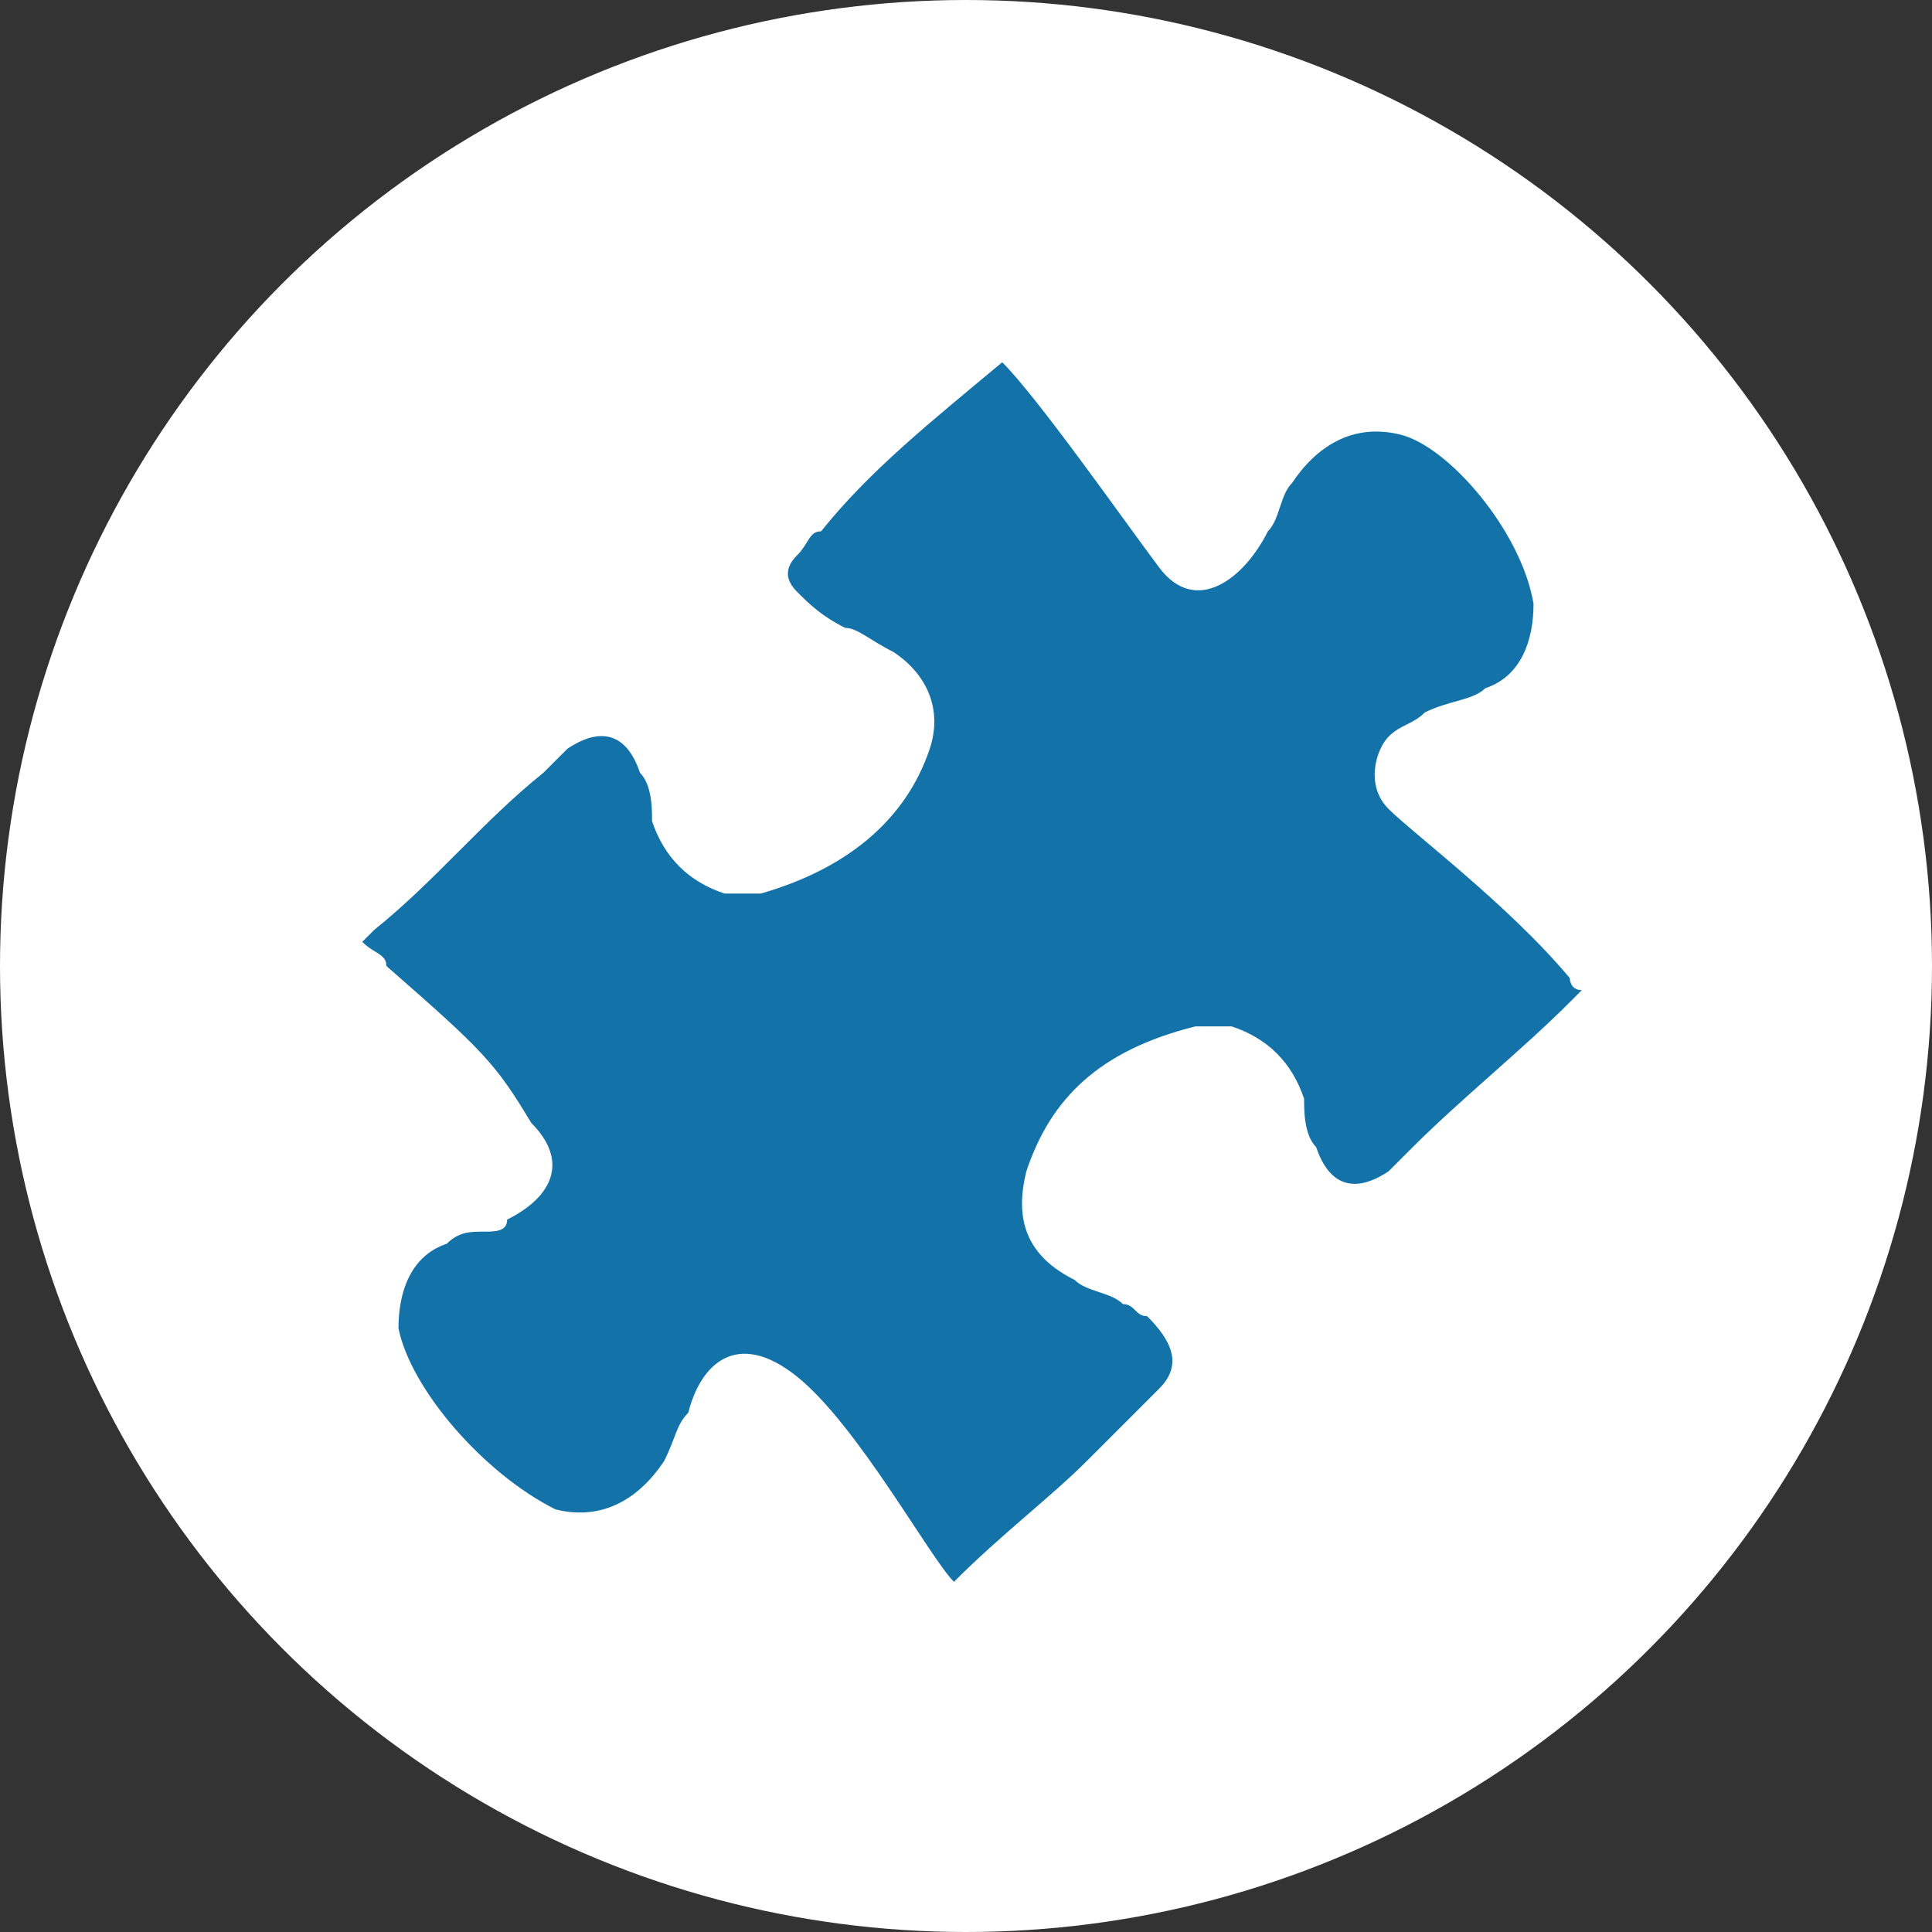
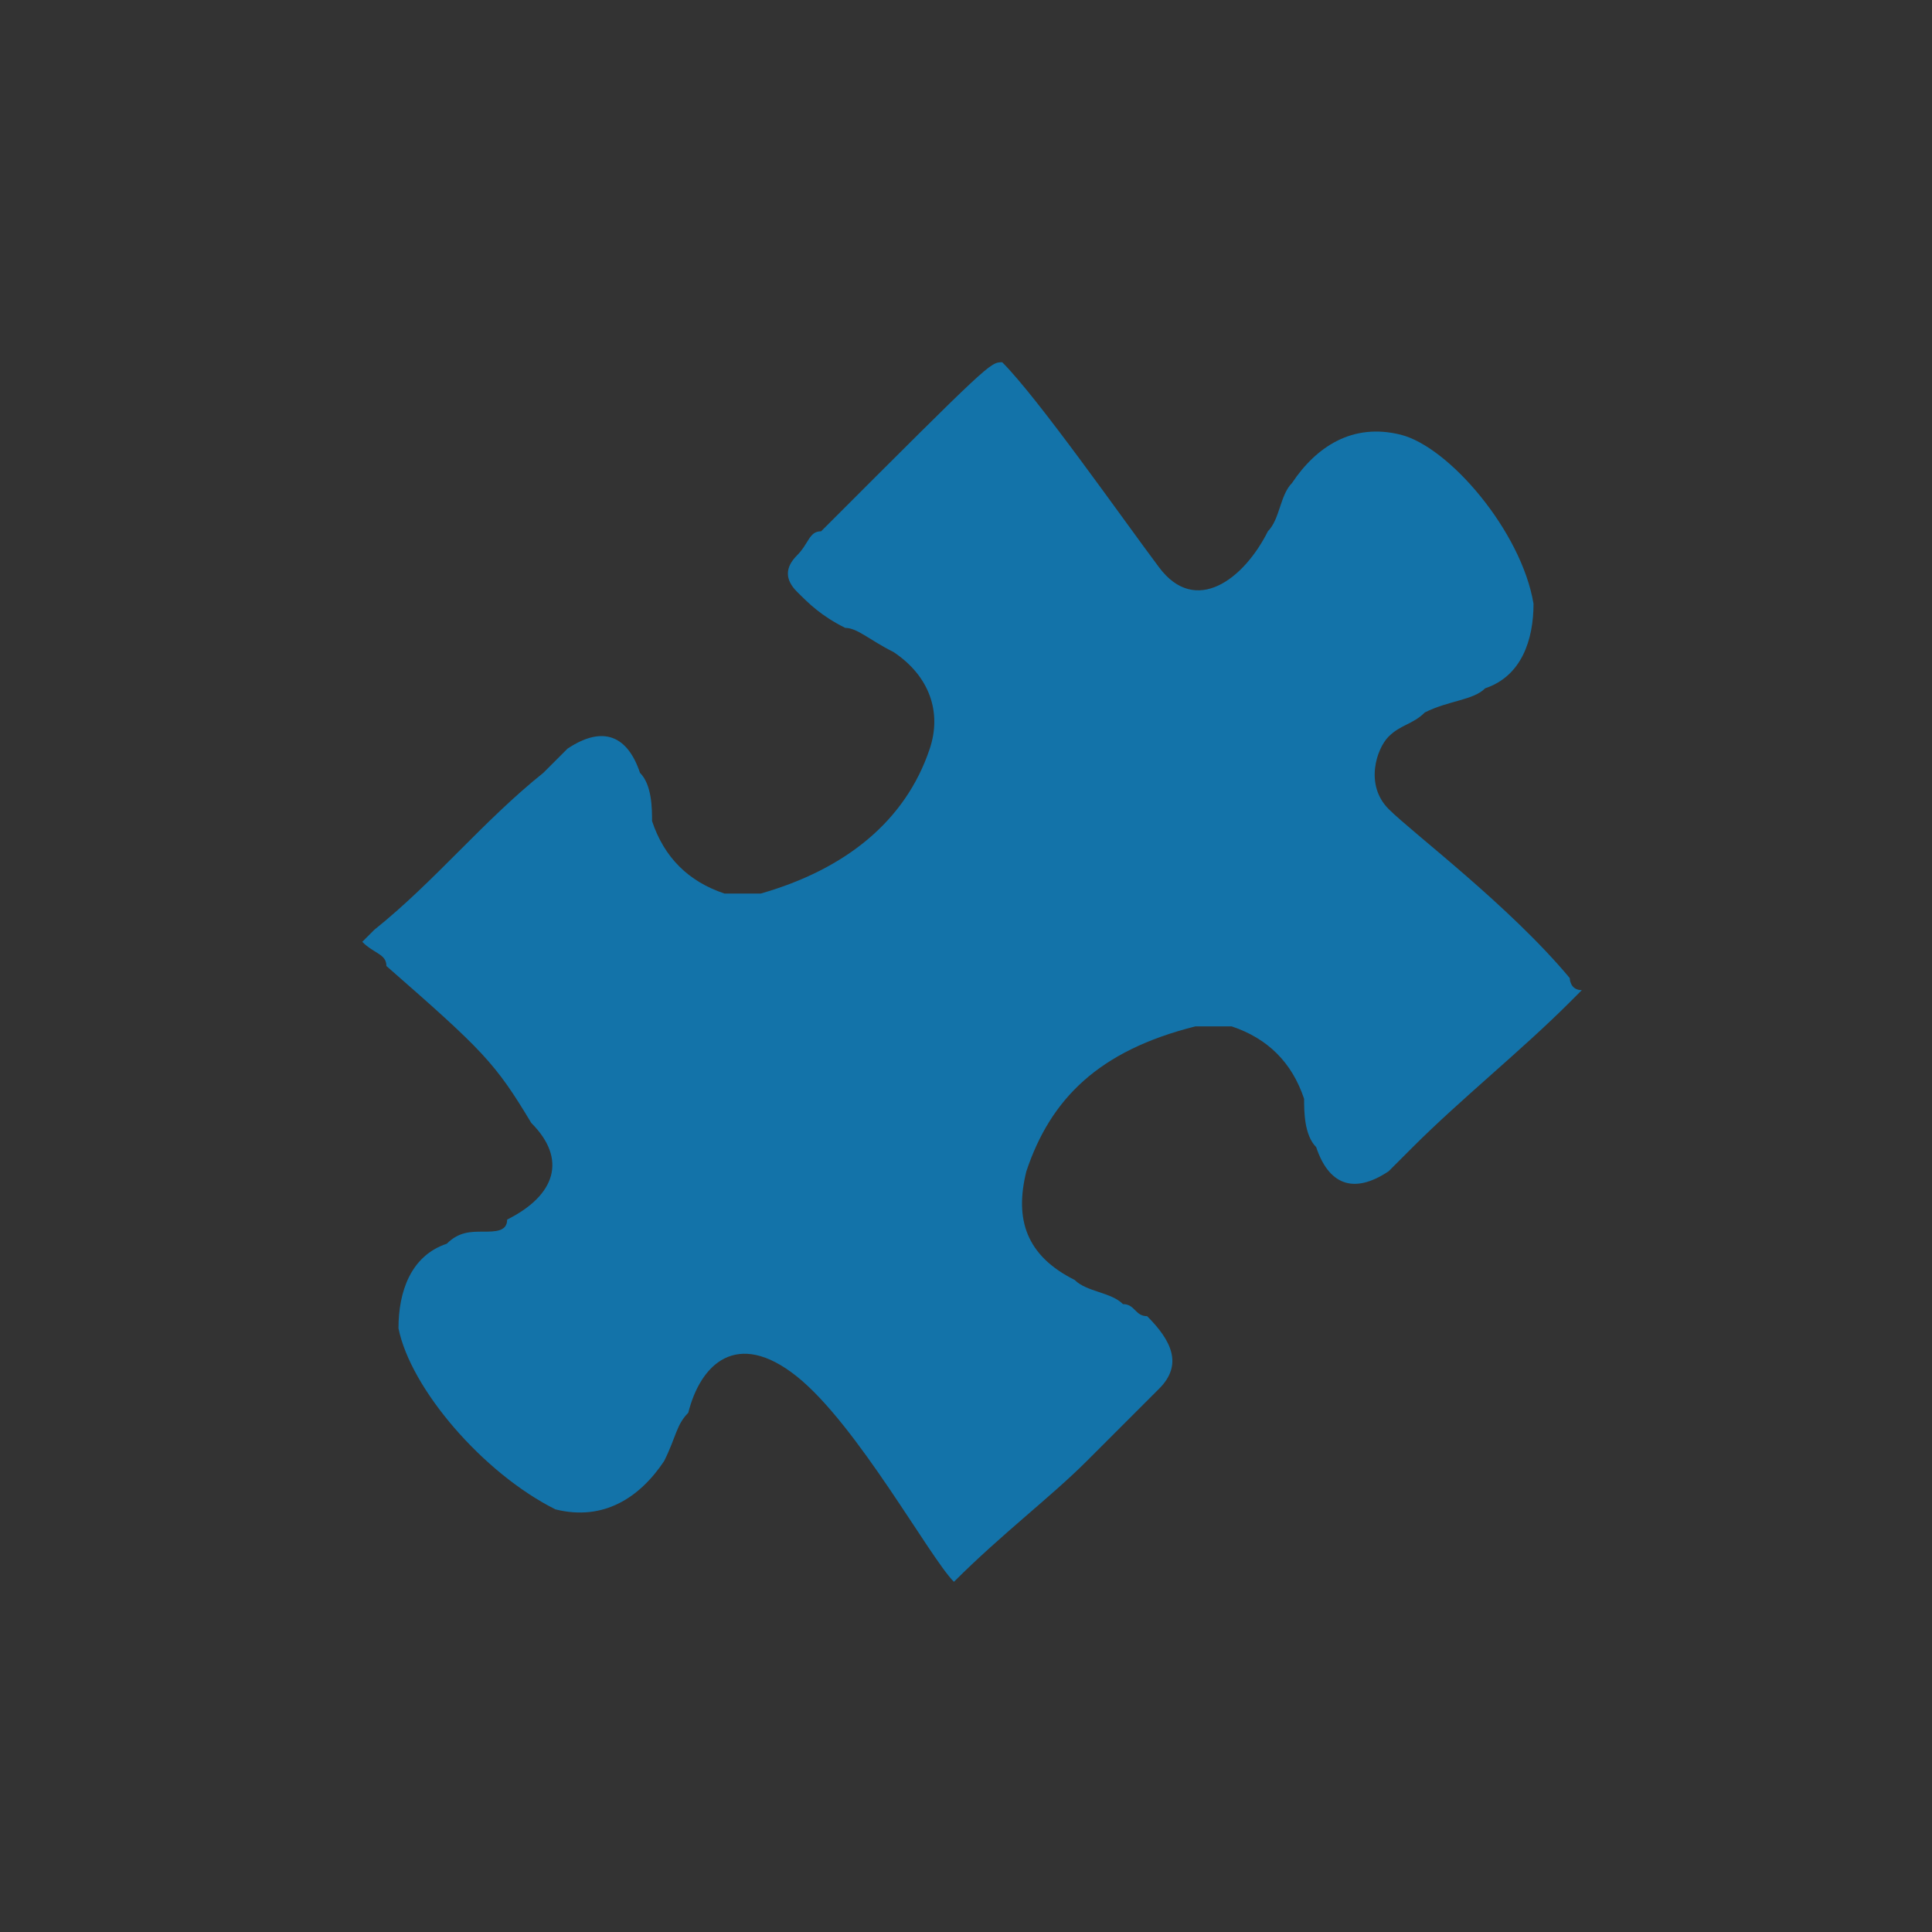
<svg xmlns="http://www.w3.org/2000/svg" version="1.1" id="Layer_1" x="0px" y="0px" viewBox="0 0 16 16" style="enable-background:new 0 0 16 16;" xml:space="preserve">
  <rect x="0" y="0" width="16" height="16" fill="#333333" stroke="none" />
  <style type="text/css">
	.st0{fill:#FFFFFF;}
	.st1{fill:#1373A9;}
</style>
-   <circle class="st0" cx="8" cy="8" r="8" />
  <g id="N7rKfC_1_">
    <g id="XMLID_284_">
-       <path id="XMLID_330_" class="st1" d="M8.3,3c0.3,0.3,1,1.3,1.3,1.7c0.3,0.4,0.7,0.1,0.9-0.3c0.1-0.1,0.1-0.3,0.2-0.4    c0.2-0.3,0.5-0.5,0.9-0.4C12,3.7,12.6,4.4,12.7,5c0,0.3-0.1,0.6-0.4,0.7c-0.1,0.1-0.3,0.1-0.5,0.2c-0.1,0.1-0.2,0.1-0.3,0.2    c-0.1,0.1-0.2,0.4,0,0.6c0.2,0.2,1,0.8,1.5,1.4c0,0,0,0.1,0.1,0.1c0,0-0.1,0.1-0.1,0.1c-0.4,0.4-0.9,0.8-1.3,1.2    c-0.1,0.1-0.1,0.1-0.2,0.2c-0.3,0.2-0.5,0.1-0.6-0.2c-0.1-0.1-0.1-0.3-0.1-0.4c-0.1-0.3-0.3-0.5-0.6-0.6c-0.1,0-0.2,0-0.3,0    C9.1,8.7,8.7,9.1,8.5,9.7c-0.1,0.4,0,0.7,0.4,0.9c0.1,0.1,0.3,0.1,0.4,0.2c0.1,0,0.1,0.1,0.2,0.1c0.2,0.2,0.3,0.4,0.1,0.6    c-0.2,0.2-0.4,0.4-0.6,0.6c-0.3,0.3-0.7,0.6-1.1,1c-0.2-0.2-0.8-1.3-1.3-1.7s-0.8-0.1-0.9,0.3c-0.1,0.1-0.1,0.2-0.2,0.4    c-0.2,0.3-0.5,0.5-0.9,0.4C4,12.2,3.4,11.5,3.3,11c0-0.3,0.1-0.6,0.4-0.7c0.1-0.1,0.2-0.1,0.3-0.1c0.1,0,0.2,0,0.2-0.1    c0.4-0.2,0.5-0.5,0.2-0.8C4.1,8.8,4,8.7,3.2,8C3.2,7.9,3.1,7.9,3,7.8c0.1-0.1,0.1-0.1,0.1-0.1C3.6,7.3,4,6.8,4.5,6.4    c0.1-0.1,0.1-0.1,0.2-0.2C5,6,5.2,6.1,5.3,6.4c0.1,0.1,0.1,0.3,0.1,0.4c0.1,0.3,0.3,0.5,0.6,0.6c0.1,0,0.2,0,0.3,0    C7,7.2,7.5,6.8,7.7,6.2c0.1-0.3,0-0.6-0.3-0.8C7.2,5.3,7.1,5.2,7,5.2C6.8,5.1,6.7,5,6.6,4.9c-0.1-0.1-0.1-0.2,0-0.3    c0.1-0.1,0.1-0.2,0.2-0.2C7.2,3.9,7.7,3.5,8.3,3C8.2,3,8.2,3,8.3,3z" />
+       <path id="XMLID_330_" class="st1" d="M8.3,3c0.3,0.3,1,1.3,1.3,1.7c0.3,0.4,0.7,0.1,0.9-0.3c0.1-0.1,0.1-0.3,0.2-0.4    c0.2-0.3,0.5-0.5,0.9-0.4C12,3.7,12.6,4.4,12.7,5c0,0.3-0.1,0.6-0.4,0.7c-0.1,0.1-0.3,0.1-0.5,0.2c-0.1,0.1-0.2,0.1-0.3,0.2    c-0.1,0.1-0.2,0.4,0,0.6c0.2,0.2,1,0.8,1.5,1.4c0,0,0,0.1,0.1,0.1c0,0-0.1,0.1-0.1,0.1c-0.4,0.4-0.9,0.8-1.3,1.2    c-0.1,0.1-0.1,0.1-0.2,0.2c-0.3,0.2-0.5,0.1-0.6-0.2c-0.1-0.1-0.1-0.3-0.1-0.4c-0.1-0.3-0.3-0.5-0.6-0.6c-0.1,0-0.2,0-0.3,0    C9.1,8.7,8.7,9.1,8.5,9.7c-0.1,0.4,0,0.7,0.4,0.9c0.1,0.1,0.3,0.1,0.4,0.2c0.1,0,0.1,0.1,0.2,0.1c0.2,0.2,0.3,0.4,0.1,0.6    c-0.2,0.2-0.4,0.4-0.6,0.6c-0.3,0.3-0.7,0.6-1.1,1c-0.2-0.2-0.8-1.3-1.3-1.7s-0.8-0.1-0.9,0.3c-0.1,0.1-0.1,0.2-0.2,0.4    c-0.2,0.3-0.5,0.5-0.9,0.4C4,12.2,3.4,11.5,3.3,11c0-0.3,0.1-0.6,0.4-0.7c0.1-0.1,0.2-0.1,0.3-0.1c0.1,0,0.2,0,0.2-0.1    c0.4-0.2,0.5-0.5,0.2-0.8C4.1,8.8,4,8.7,3.2,8C3.2,7.9,3.1,7.9,3,7.8c0.1-0.1,0.1-0.1,0.1-0.1C3.6,7.3,4,6.8,4.5,6.4    c0.1-0.1,0.1-0.1,0.2-0.2C5,6,5.2,6.1,5.3,6.4c0.1,0.1,0.1,0.3,0.1,0.4c0.1,0.3,0.3,0.5,0.6,0.6c0.1,0,0.2,0,0.3,0    C7,7.2,7.5,6.8,7.7,6.2c0.1-0.3,0-0.6-0.3-0.8C7.2,5.3,7.1,5.2,7,5.2C6.8,5.1,6.7,5,6.6,4.9c-0.1-0.1-0.1-0.2,0-0.3    c0.1-0.1,0.1-0.2,0.2-0.2C8.2,3,8.2,3,8.3,3z" />
    </g>
  </g>
</svg>